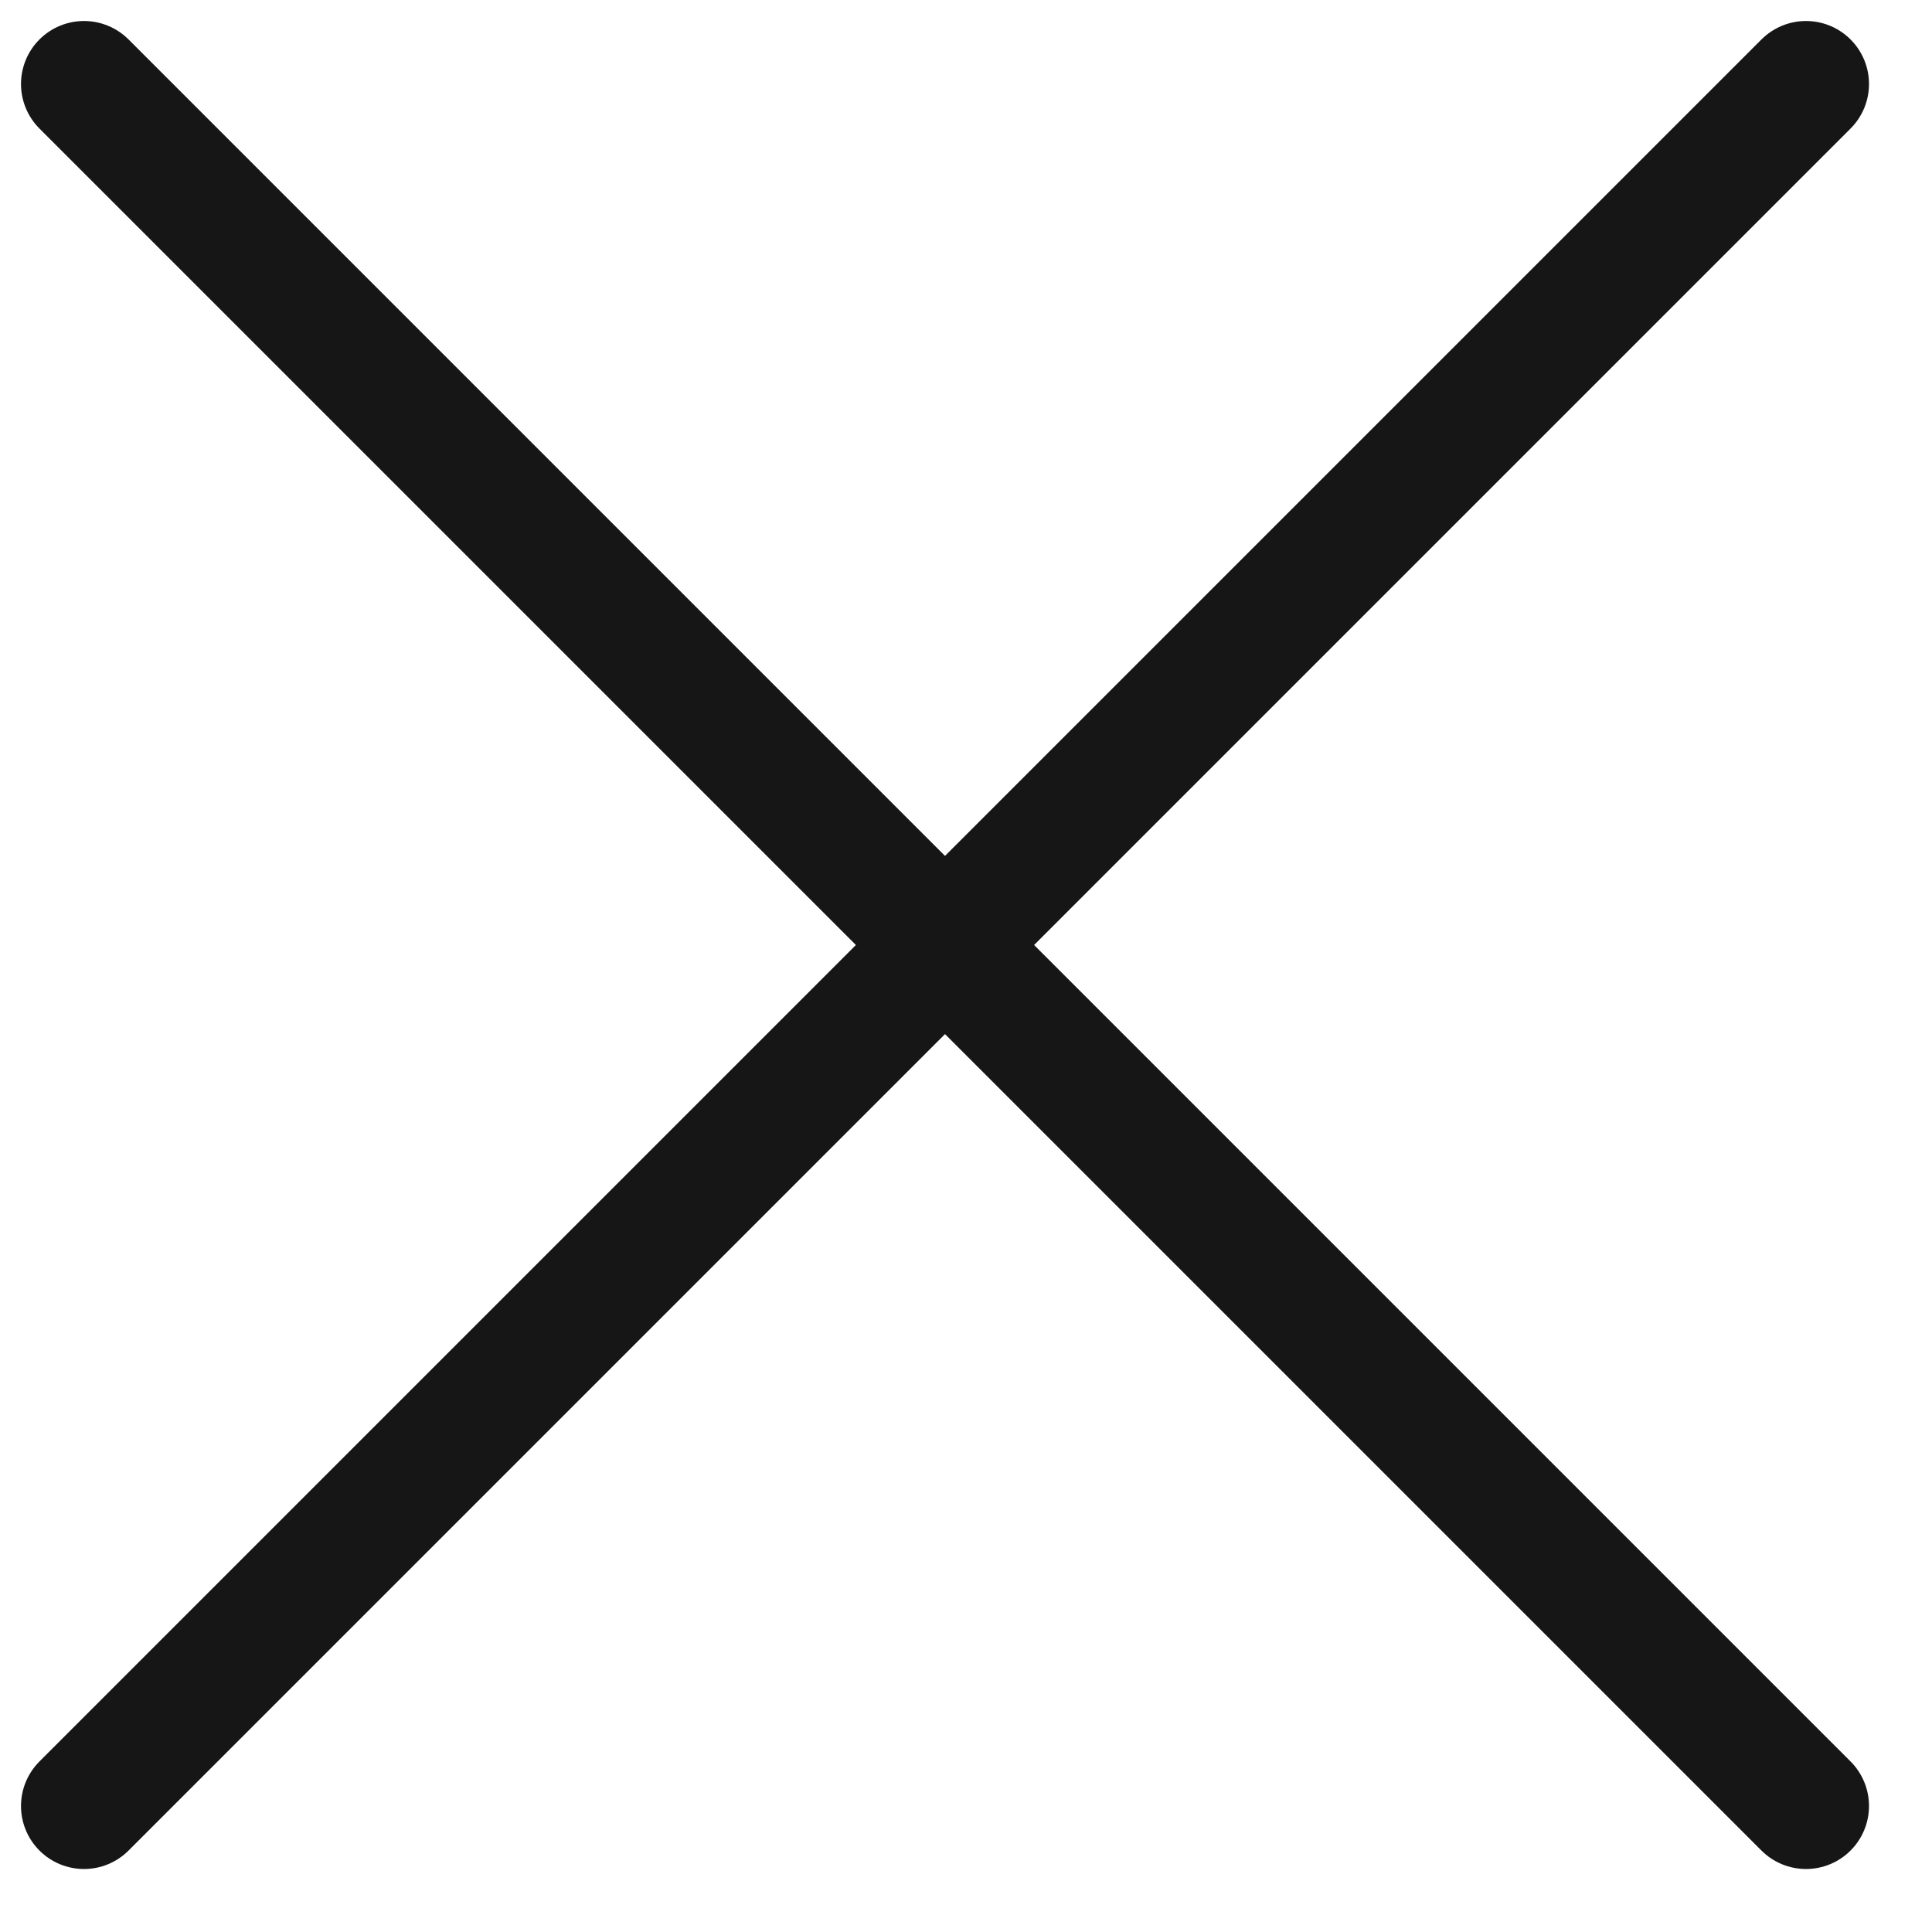
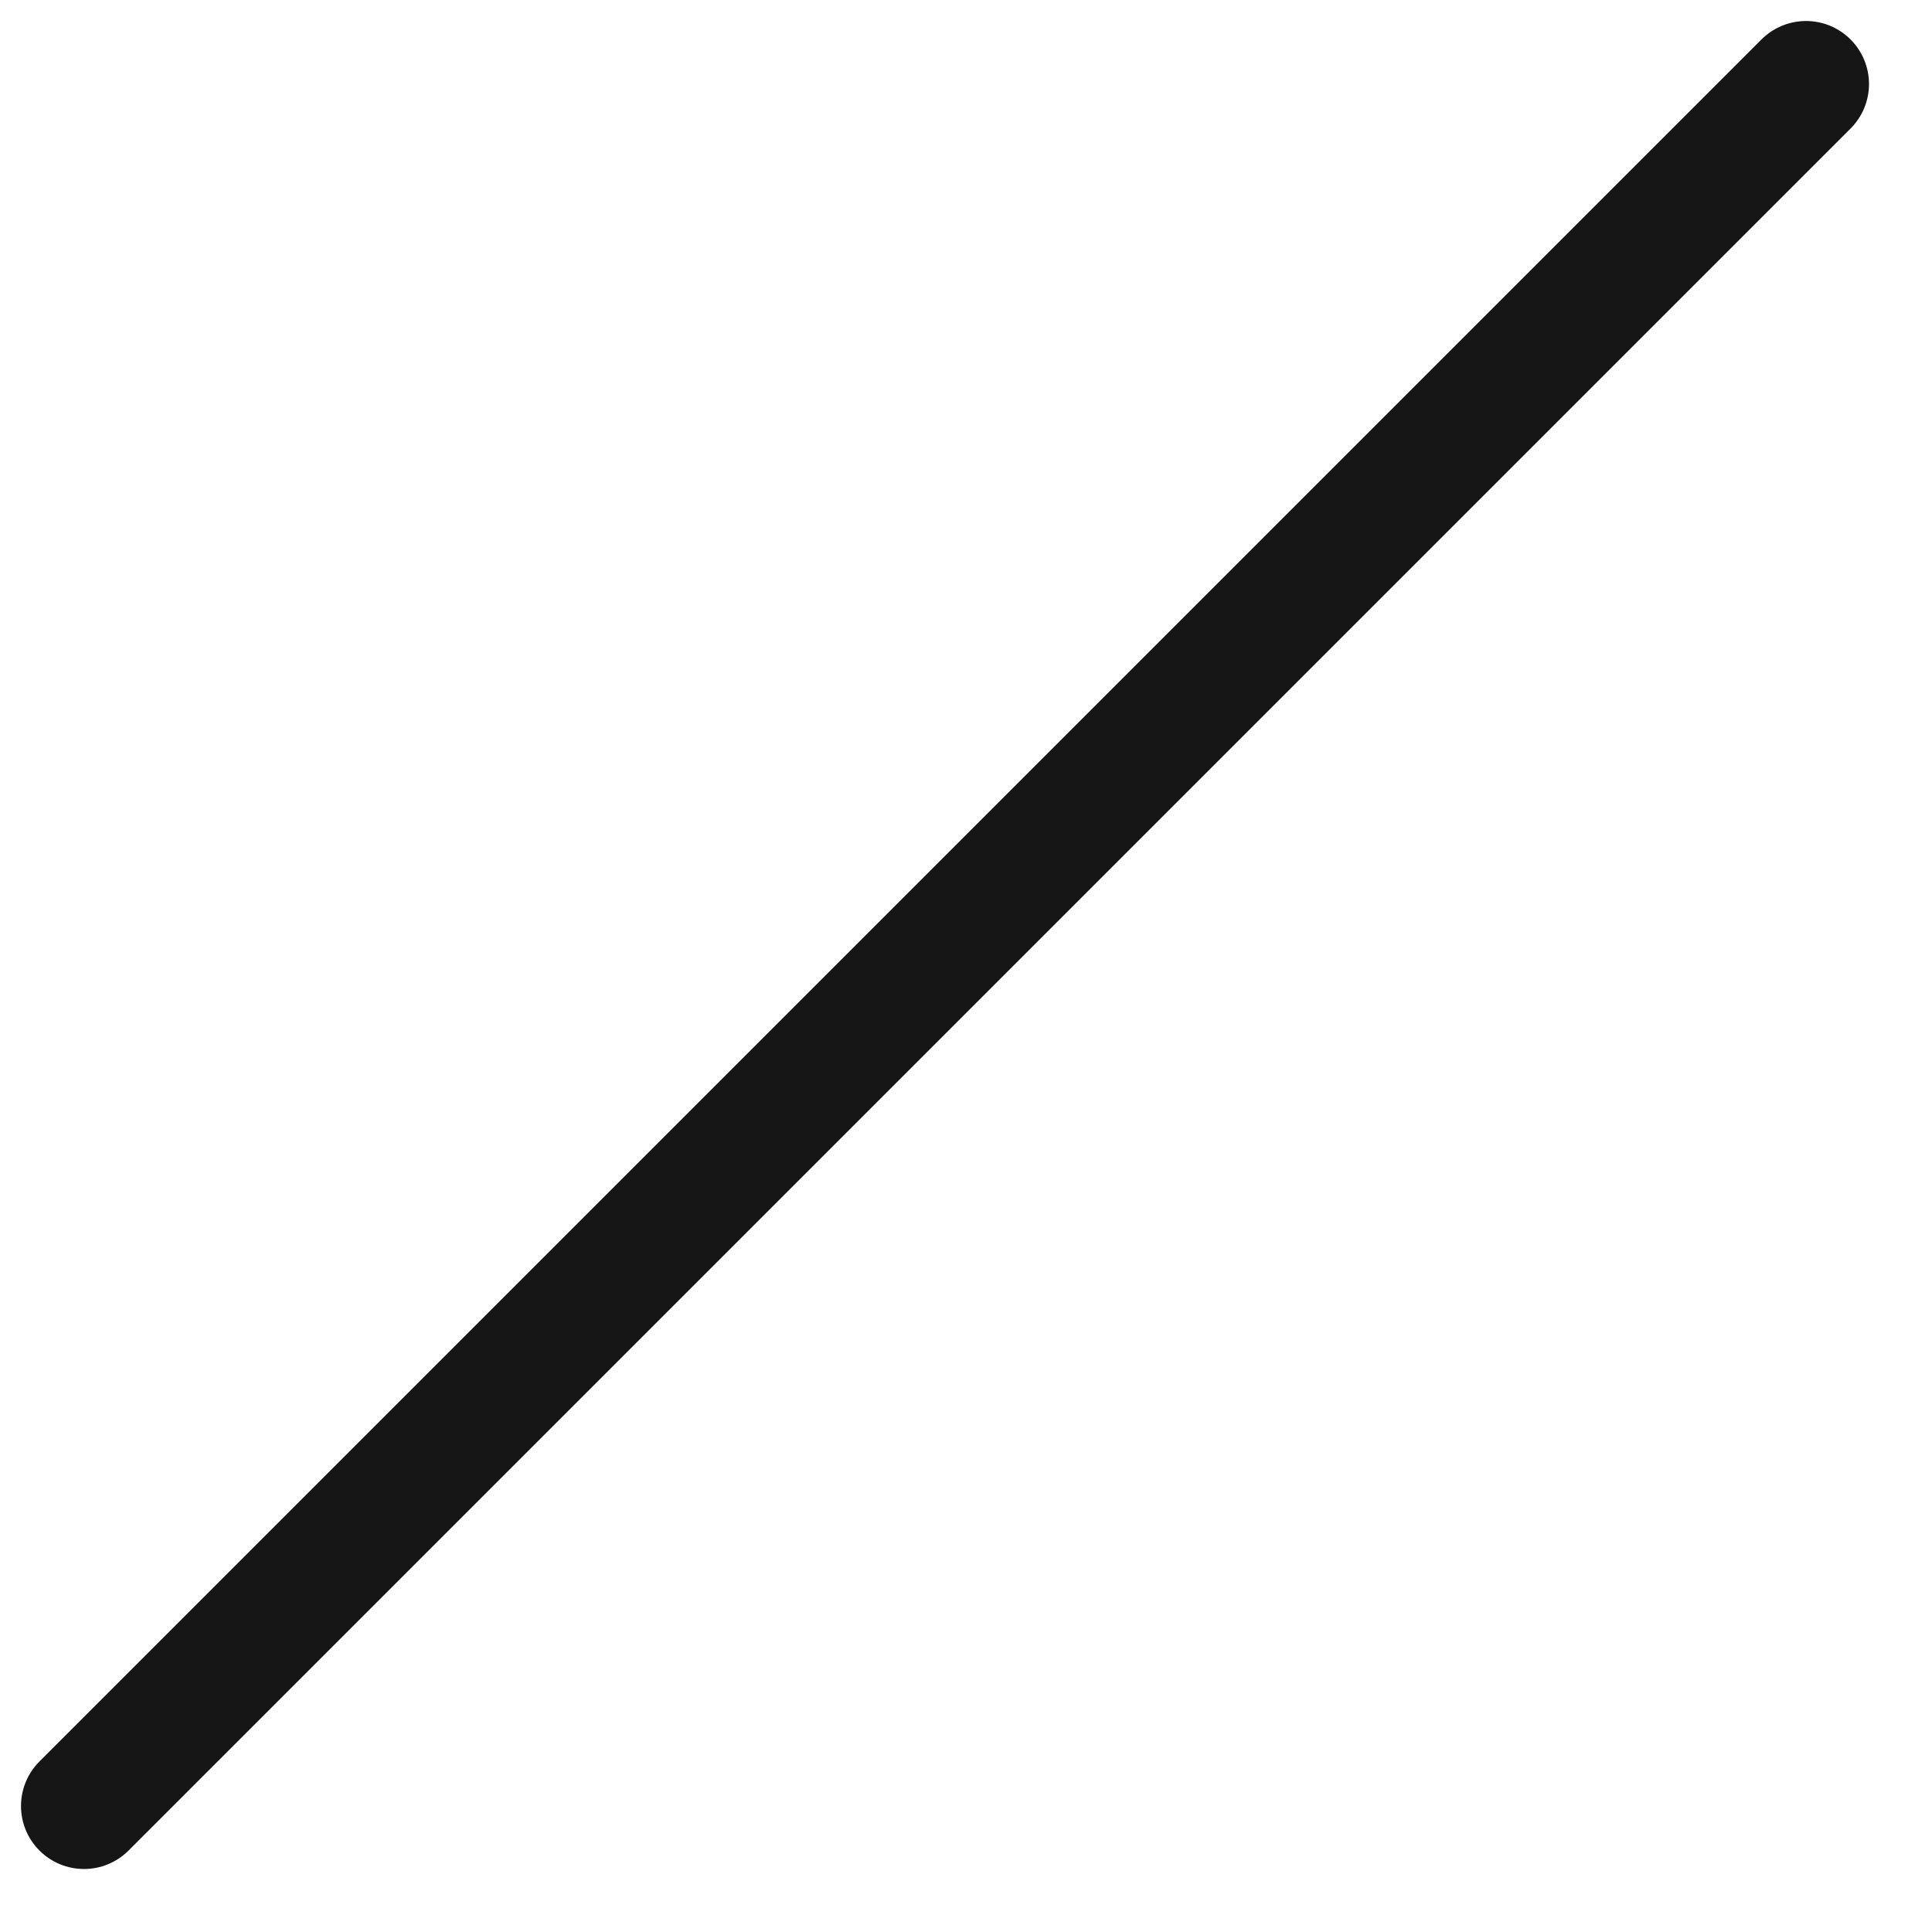
<svg xmlns="http://www.w3.org/2000/svg" width="23" height="23" viewBox="0 0 23 23" fill="none">
-   <path d="M1 1L21.5 21.5" stroke="#161616" stroke-width="1.5" stroke-linecap="round" />
  <path d="M21.5 1L1 21.5" stroke="#161616" stroke-width="1.5" stroke-linecap="round" />
</svg>